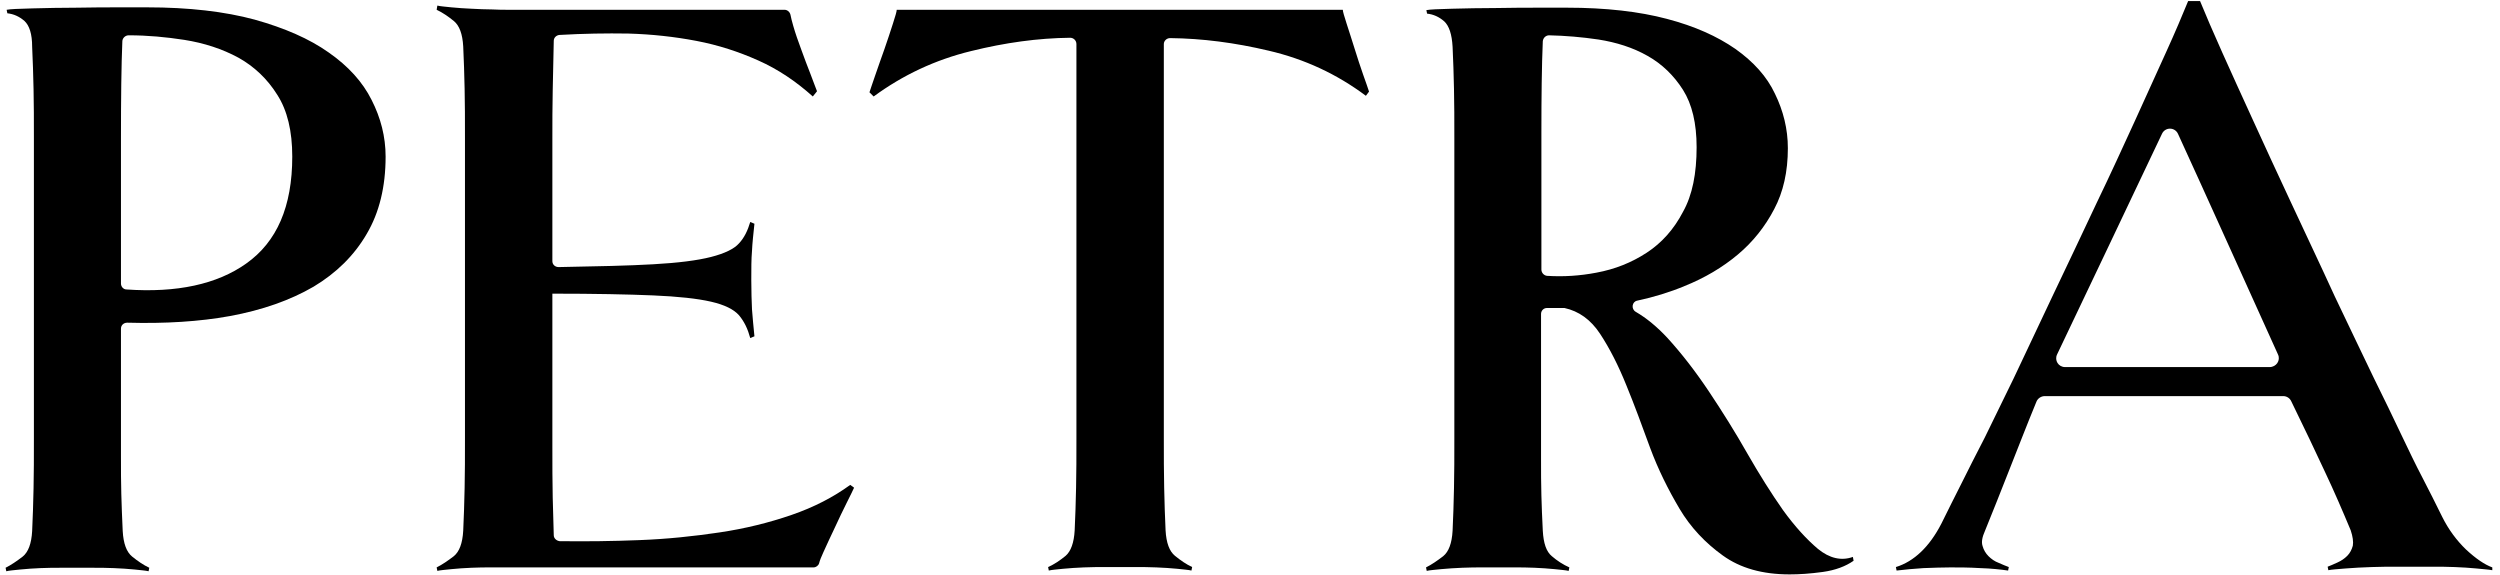
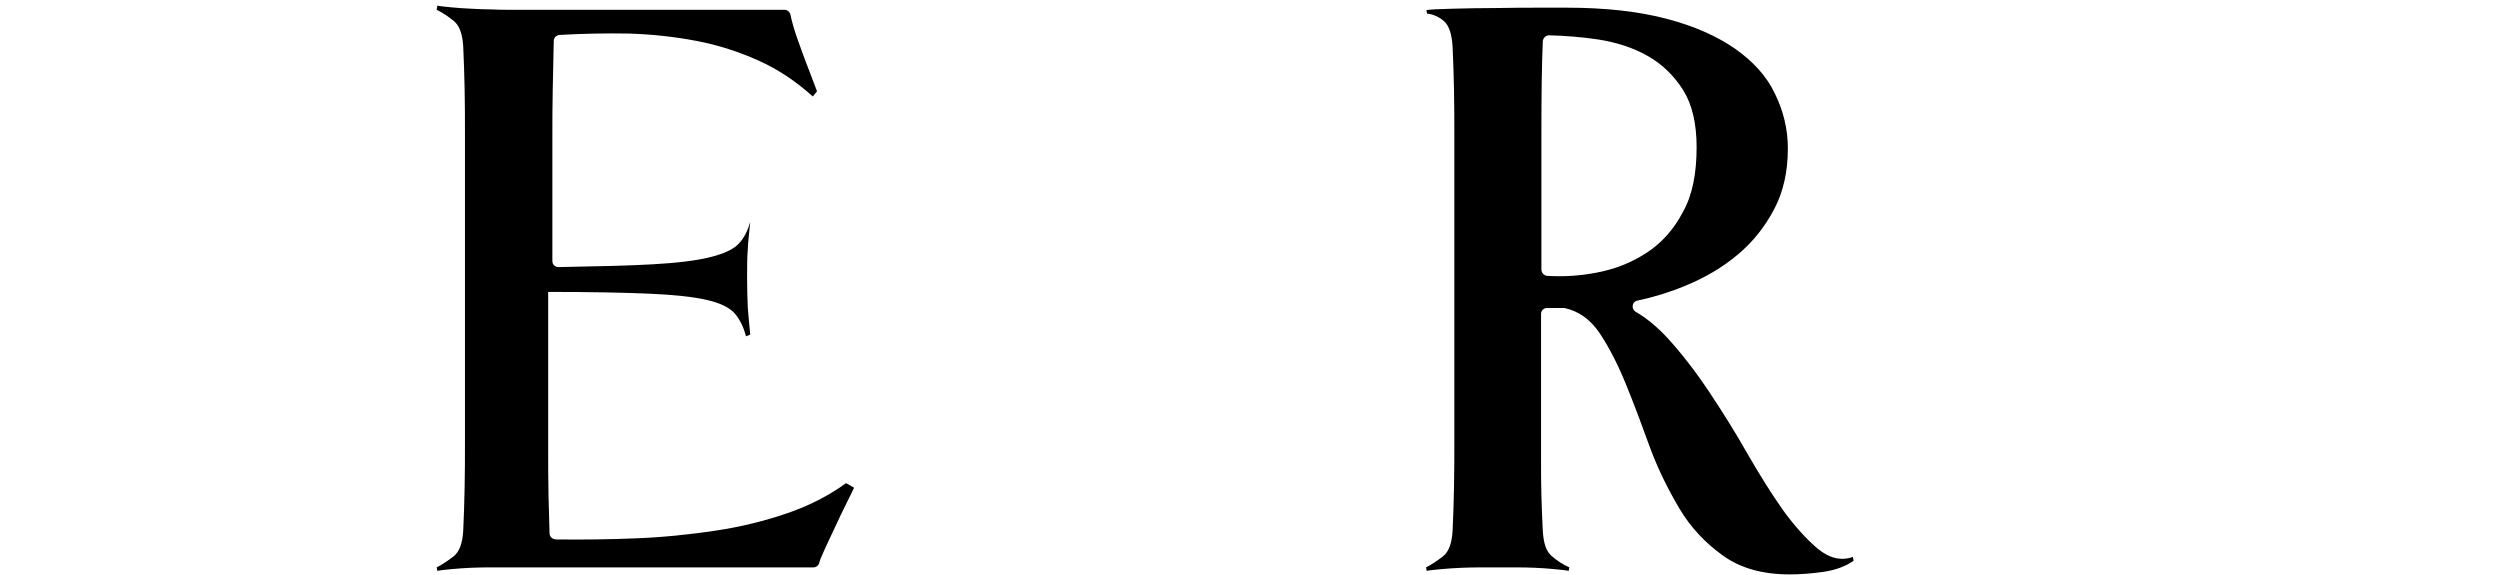
<svg xmlns="http://www.w3.org/2000/svg" version="1.1" id="Capa_1" x="0px" y="0px" viewBox="0 0 715.1 164.5" style="enable-background:new 0 0 715.1 164.5;" xml:space="preserve">
  <style type="text/css">
        .path{fill:#000000;}
    </style>
  <g>
-     <path class="path" d="M110.3,44.8c0,8.6-1.8,16-5.4,22.1c-3.6,6.2-8.7,11.2-15.2,15.1C83,85.9,75,88.7,65.8,90.4C57,92,47.2,92.6,36.4,92.3             c-1,0-1.8,0.7-1.8,1.7v21.3c0,5.8,0,10.8,0,15c0,4.1,0,7.8,0.1,11s0.2,6.7,0.4,10.6c0.2,3.6,1.1,6,2.7,7.3c1.6,1.3,3.2,2.4,4.9,3.2             l-0.2,1c-0.8-0.2-2.2-0.3-4-0.5c-1.9-0.2-3.9-0.3-6-0.4c-2.1-0.1-4.1-0.1-6.1-0.1c-1.9,0-3.4,0-4.4,0s-2.4,0-4.4,0             c-1.9,0-3.9,0-6,0.1c-2,0.1-4,0.2-5.8,0.4c-1.9,0.2-3.2,0.3-4,0.5l-0.2-1c1.6-0.8,3.2-1.9,4.9-3.2c1.6-1.3,2.5-3.7,2.7-7.3             c0.2-3.9,0.3-8,0.4-12.2c0.1-4.2,0.1-9,0.1-14.4c0-5.4,0-11.5,0-18.3c0-6.9,0-15.1,0-24.4s0-17.5,0-24.5c0-7,0-13.2,0-18.4             c0-5.4,0-10.1-0.1-14.2c-0.1-4.1-0.2-8.2-0.4-12.1C9.2,9.7,8.4,7.3,7,6C5.5,4.7,3.9,4,2.1,3.8l-0.2-1c1-0.2,3.4-0.3,7.4-0.4             c4-0.1,8.2-0.2,12.7-0.2c4.5-0.1,8.8-0.1,12.7-0.1s6.5,0,7.4,0c11.9,0,22.2,1.2,30.7,3.5C81.4,8,88.5,11.1,94,15             c5.6,3.9,9.7,8.4,12.3,13.6C108.9,33.7,110.3,39.1,110.3,44.8z M83.6,44.8c0-7.3-1.4-13.2-4.3-17.7c-2.8-4.5-6.6-8.1-11.1-10.6             c-4.6-2.5-9.8-4.2-15.5-5.1c-5.2-0.8-10.4-1.3-15.9-1.3c-0.9,0-1.7,0.7-1.8,1.6c-0.3,7.1-0.4,16.5-0.4,28.1v41.3             c0,0.9,0.7,1.7,1.6,1.7c14.4,1,25.9-1.5,34.2-7.4C79.2,69.2,83.6,59.1,83.6,44.8z" />
-     <path class="path" d="M244.3,139.5c-0.3,0.7-1,2.1-2.1,4.3c-1.1,2.2-2.2,4.5-3.4,7.1c-1.2,2.5-2.3,4.9-3.3,7.1c-0.6,1.3-1,2.3-1.2,3.1             c-0.2,0.7-0.9,1.2-1.6,1.2H145c-1,0-2.4,0-4.3,0s-3.8,0-5.8,0.1c-2,0.1-4,0.2-5.8,0.4c-1.9,0.2-3.2,0.3-4,0.5l-0.2-1             c1.6-0.8,3.2-1.9,4.9-3.2c1.6-1.3,2.5-3.7,2.7-7.3c0.2-3.9,0.3-8,0.4-12.2s0.1-9,0.1-14.4c0-5.4,0-11.5,0-18.3c0-6.9,0-15.1,0-24.4             s0-17.5,0-24.5c0-7,0-13.2,0-18.4c0-5.4,0-10.1-0.1-14.2c-0.1-4.1-0.2-8.2-0.4-12.1c-0.2-3.6-1.1-6-2.7-7.3s-3.2-2.4-4.9-3.2             l0.2-1.2c0.8,0.2,2.1,0.3,4,0.5c1.9,0.2,3.8,0.3,5.8,0.4c2,0.1,4,0.2,5.8,0.2c1.9,0.1,3.3,0.1,4.3,0.1h79.4c0.8,0,1.5,0.6,1.7,1.4             c0.2,0.9,0.4,1.9,0.8,3.2c0.6,2.1,1.4,4.4,2.3,6.8c0.9,2.4,1.7,4.7,2.6,6.9c0.8,2.2,1.5,3.9,1.9,5l-1.2,1.5             c-4.9-4.4-10-7.8-15.6-10.3c-5.6-2.5-11.4-4.4-17.7-5.6c-6.3-1.2-12.7-1.9-19.5-2.1c-6.3-0.1-12.8,0-19.7,0.4             c-0.9,0.1-1.6,0.8-1.6,1.7c-0.1,5.3-0.2,10.1-0.3,14.2c-0.1,4.5-0.1,9.2-0.1,14s0,10,0,15.7v19.1c0,1,0.8,1.7,1.8,1.7             c11.1-0.2,20.1-0.4,27-0.8c7.2-0.4,12.7-1.1,16.6-2.1c3.9-1,6.6-2.3,8-3.9c1.5-1.6,2.5-3.7,3.2-6.1l1.2,0.5             c-0.3,2.9-0.6,5.5-0.7,7.8c-0.2,2.3-0.2,5-0.2,8.3c0,3.3,0.1,6.1,0.2,8.4c0.2,2.4,0.4,4.9,0.7,7.7l-1.2,0.5             c-0.7-2.6-1.7-4.7-3.2-6.5c-1.5-1.7-4.1-3-8-3.9c-3.9-0.9-9.5-1.5-16.6-1.8s-16.7-0.5-28.8-0.5v0.5c0,9.1,0,17.2,0,24.1             c0,7.1,0,13.4,0,18.8c0,5.5,0,10.5,0.1,14.9c0.1,3.8,0.2,7.4,0.3,10.8c0,0.9,0.8,1.6,1.7,1.7c7.7,0.1,15.2,0,22.7-0.3             c8-0.3,15.6-1.1,23-2.2c7.4-1.1,14.2-2.8,20.6-5c6.4-2.2,12-5.1,16.8-8.6L244.3,139.5z" />
-     <path class="path" d="M390.7,27.4c-8.3-6.2-17.5-10.5-27.8-12.9c-9.7-2.3-19-3.5-28.2-3.6c-1,0-1.8,0.8-1.8,1.7v69.9c0,9.6,0,17.7,0,24.6             c0,6.9,0,13,0,18.2s0,10,0.1,14.2c0.1,4.2,0.2,8.3,0.4,12.2c0.2,3.6,1.1,6,2.7,7.3c1.6,1.3,3.2,2.4,4.9,3.2l-0.2,1             c-0.8-0.2-2.2-0.3-4-0.5c-1.9-0.2-3.9-0.3-6-0.4c-2.1-0.1-4.1-0.1-6-0.1s-3.3,0-4.3,0s-2.4,0-4.4,0c-1.9,0-4,0-6.1,0.1             c-2.1,0.1-4.1,0.2-6,0.4c-1.9,0.2-3.2,0.3-4,0.5l-0.2-1c1.8-0.8,3.4-1.9,5-3.2c1.5-1.3,2.4-3.7,2.6-7.3c0.2-3.9,0.3-8,0.4-12.2             c0.1-4.2,0.1-9,0.1-14.2c0-5.3,0-11.4,0-18.2c0-6.9,0-15.1,0-24.6V12.6c0-1-0.8-1.8-1.8-1.8c-9.2,0.1-18.6,1.4-28.3,3.8             c-10.3,2.5-19.6,6.9-27.9,13l-1.2-1.2c0.3-1,0.9-2.6,1.7-5c0.8-2.4,1.7-4.8,2.6-7.4c0.9-2.6,1.7-5,2.4-7.2c0.7-2.2,1.1-3.5,1.1-4             h127.6c0,0.5,0.4,1.8,1.1,4c0.7,2.2,1.5,4.6,2.3,7.2c0.8,2.6,1.6,5,2.4,7.3c0.8,2.3,1.4,3.9,1.7,4.9L390.7,27.4z" />
+     <path class="path" d="M244.3,139.5c-0.3,0.7-1,2.1-2.1,4.3c-1.1,2.2-2.2,4.5-3.4,7.1c-1.2,2.5-2.3,4.9-3.3,7.1c-0.6,1.3-1,2.3-1.2,3.1             c-0.2,0.7-0.9,1.2-1.6,1.2H145c-1,0-2.4,0-4.3,0s-3.8,0-5.8,0.1c-2,0.1-4,0.2-5.8,0.4c-1.9,0.2-3.2,0.3-4,0.5l-0.2-1             c1.6-0.8,3.2-1.9,4.9-3.2c1.6-1.3,2.5-3.7,2.7-7.3c0.2-3.9,0.3-8,0.4-12.2s0.1-9,0.1-14.4c0-5.4,0-11.5,0-18.3c0-6.9,0-15.1,0-24.4             s0-17.5,0-24.5c0-7,0-13.2,0-18.4c0-5.4,0-10.1-0.1-14.2c-0.1-4.1-0.2-8.2-0.4-12.1c-0.2-3.6-1.1-6-2.7-7.3s-3.2-2.4-4.9-3.2             l0.2-1.2c0.8,0.2,2.1,0.3,4,0.5c1.9,0.2,3.8,0.3,5.8,0.4c2,0.1,4,0.2,5.8,0.2c1.9,0.1,3.3,0.1,4.3,0.1h79.4c0.8,0,1.5,0.6,1.7,1.4             c0.2,0.9,0.4,1.9,0.8,3.2c0.6,2.1,1.4,4.4,2.3,6.8c0.9,2.4,1.7,4.7,2.6,6.9c0.8,2.2,1.5,3.9,1.9,5l-1.2,1.5             c-4.9-4.4-10-7.8-15.6-10.3c-5.6-2.5-11.4-4.4-17.7-5.6c-6.3-1.2-12.7-1.9-19.5-2.1c-6.3-0.1-12.8,0-19.7,0.4             c-0.9,0.1-1.6,0.8-1.6,1.7c-0.1,5.3-0.2,10.1-0.3,14.2c-0.1,4.5-0.1,9.2-0.1,14s0,10,0,15.7v19.1c0,1,0.8,1.7,1.8,1.7             c11.1-0.2,20.1-0.4,27-0.8c7.2-0.4,12.7-1.1,16.6-2.1c3.9-1,6.6-2.3,8-3.9c1.5-1.6,2.5-3.7,3.2-6.1c-0.3,2.9-0.6,5.5-0.7,7.8c-0.2,2.3-0.2,5-0.2,8.3c0,3.3,0.1,6.1,0.2,8.4c0.2,2.4,0.4,4.9,0.7,7.7l-1.2,0.5             c-0.7-2.6-1.7-4.7-3.2-6.5c-1.5-1.7-4.1-3-8-3.9c-3.9-0.9-9.5-1.5-16.6-1.8s-16.7-0.5-28.8-0.5v0.5c0,9.1,0,17.2,0,24.1             c0,7.1,0,13.4,0,18.8c0,5.5,0,10.5,0.1,14.9c0.1,3.8,0.2,7.4,0.3,10.8c0,0.9,0.8,1.6,1.7,1.7c7.7,0.1,15.2,0,22.7-0.3             c8-0.3,15.6-1.1,23-2.2c7.4-1.1,14.2-2.8,20.6-5c6.4-2.2,12-5.1,16.8-8.6L244.3,139.5z" />
    <path class="path" d="M530.2,160.4c-2.3,1.6-5.2,2.7-8.8,3.2c-3.6,0.5-6.7,0.7-9.5,0.7c-7.8,0-14.1-1.8-19.1-5.4s-9.2-8-12.4-13.4             s-6.1-11.2-8.4-17.4c-2.3-6.3-4.5-12.3-6.8-17.9c-2.3-5.7-4.8-10.6-7.5-14.7c-2.7-4.1-6.1-6.5-10.2-7.4c-0.1,0-0.3,0-0.4,0h-4.6             c-1,0-1.7,0.8-1.7,1.7v9.7c0,7.1,0,13.2,0,18.2c0,5,0,9.5,0,13.4s0,7.4,0.1,10.6c0.1,3.2,0.2,6.5,0.4,10.1c0.2,3.6,1,6,2.6,7.3             c1.5,1.3,3.2,2.4,5,3.2l-0.2,1c-0.8-0.2-2.2-0.3-4-0.5c-1.9-0.2-3.8-0.3-5.8-0.4s-4-0.1-5.8-0.1c-1.9,0-3.3,0-4.3,0s-2.4,0-4.4,0             c-2,0-4,0-6.1,0.1c-2.1,0.1-4.1,0.2-6.1,0.4c-1.9,0.2-3.3,0.3-4.1,0.5l-0.2-1c1.6-0.8,3.2-1.9,4.9-3.2c1.6-1.3,2.5-3.7,2.7-7.3             c0.2-3.9,0.3-8,0.4-12.2c0.1-4.2,0.1-9,0.1-14.2c0-5.3,0-11.4,0-18.2c0-6.9,0-15.1,0-24.6c0-9.4,0-17.5,0-24.5c0-7,0-13.2,0-18.4             c0-5.4,0-10.1-0.1-14.2c-0.1-4.1-0.2-8.2-0.4-12.1c-0.2-3.6-1-6-2.4-7.3c-1.5-1.3-3.1-2-4.9-2.2l-0.2-1c1-0.2,3.4-0.3,7.3-0.4             c3.9-0.1,8.2-0.2,12.7-0.2c4.6-0.1,8.9-0.1,12.8-0.1s6.5,0,7.4,0c11.1,0,20.7,1.1,28.6,3.2c8,2.1,14.4,5,19.6,8.6             c5.2,3.7,9,7.9,11.3,12.8c2.4,4.9,3.7,10.1,3.7,15.6c0,6.7-1.3,12.5-3.9,17.4c-2.6,5-6.1,9.4-10.4,13c-4.4,3.7-9.5,6.7-15.2,9             c-4.3,1.8-8.9,3.2-13.6,4.2c-1.5,0.3-1.8,2.4-0.4,3.2c3.1,1.8,6.1,4.3,9,7.4c4.2,4.6,8.2,9.8,12,15.5c3.8,5.7,7.5,11.6,10.9,17.6             c3.5,6.1,6.9,11.5,10.2,16.2c3.4,4.7,6.8,8.4,10,11.1c3.3,2.7,6.7,3.5,10,2.3L530.2,160.4z M485.3,42.1c0-6.8-1.3-12.3-3.9-16.4             c-2.6-4.1-6-7.4-10.1-9.7c-4.2-2.4-9-3.9-14.1-4.7c-4.7-0.7-9.5-1.1-14.1-1.2c-0.9,0-1.7,0.7-1.8,1.7c-0.3,7-0.4,15.8-0.4,26.1             v39.2c0,0.9,0.7,1.7,1.6,1.8c4.7,0.3,9.4,0,14.1-0.9c5.4-1,10.1-2.9,14.4-5.7c4.3-2.8,7.8-6.7,10.4-11.7             C484.1,55.8,485.3,49.6,485.3,42.1z" />
-     <path class="path" d="M712.9,163.1c-1.1-0.2-2.7-0.3-4.6-0.5c-1.9-0.2-4-0.3-6.2-0.4s-4.3-0.1-6.2-0.1s-3.5,0-4.6,0c-1.3,0-3.1,0-5.5,0             c-2.4,0-4.8,0-7.4,0.1c-2.6,0.1-5.1,0.2-7.4,0.4c-2.4,0.2-4,0.3-5,0.5l-0.2-1c0.8-0.3,1.7-0.7,2.8-1.2c1.1-0.5,2-1.1,2.8-1.9             c0.8-0.8,1.3-1.8,1.6-2.9c0.2-1.1,0-2.6-0.6-4.4c-2.3-5.5-4.7-11.1-7.4-16.8c-2.5-5.4-5.7-12.1-9.6-20.1c-0.4-0.9-1.3-1.5-2.3-1.5             h-68.2c-1,0-2,0.6-2.4,1.6c-1.5,3.7-2.9,7.1-4.1,10.2c-1.4,3.5-2.7,6.8-3.9,9.9c-1.2,3.1-2.4,6-3.4,8.6c-1.1,2.7-2.2,5.4-3.3,8.2             c-0.8,1.8-1.1,3.2-0.7,4.4c0.3,1.1,0.9,2.1,1.7,2.9c0.8,0.8,1.8,1.5,2.9,1.9c1.1,0.5,2.1,0.9,2.9,1.2l-0.2,1             c-2.1-0.3-4.8-0.6-8-0.7c-3.2-0.2-6.1-0.2-8.5-0.2c-2.3,0-4.8,0.1-7.7,0.2c-2.8,0.2-5.4,0.4-7.7,0.7l-0.2-1             c5.2-1.6,9.6-5.8,13-12.4c1.9-3.9,3.9-7.8,5.8-11.6c1.9-3.8,4.1-8.2,6.6-13c2.4-4.9,5.2-10.6,8.3-17c3.1-6.5,6.8-14.4,11.1-23.5             c4.4-9.3,8.6-18,12.6-26.6c4.1-8.5,7.7-16.4,11-23.6c3.3-7.3,6.3-13.9,8.9-19.6s4.7-10.7,6.3-14.6h3.4c1.6,3.9,3.7,8.8,6.3,14.6             s5.6,12.4,8.9,19.6c3.3,7.3,7,15.2,10.9,23.6s8.2,17.4,12.4,26.6c4.4,9.2,8.1,17,11.1,23.2c3.1,6.2,5.7,11.7,7.9,16.3             s4.2,8.8,6.1,12.4c1.9,3.7,3.8,7.4,5.7,11.3c1.8,3.6,4.1,6.7,6.8,9.3c2.8,2.6,5.3,4.3,7.5,5.1L712.9,163.1z M651.6,101.4             C646.3,89.7,629.3,52,623,38.3c-0.9-2-3.7-2-4.6,0c-6.5,13.7-24.4,51.4-30,63.1c-0.8,1.7,0.4,3.6,2.3,3.6h58.5             C651.1,105,652.4,103.1,651.6,101.4z" />
  </g>
</svg>